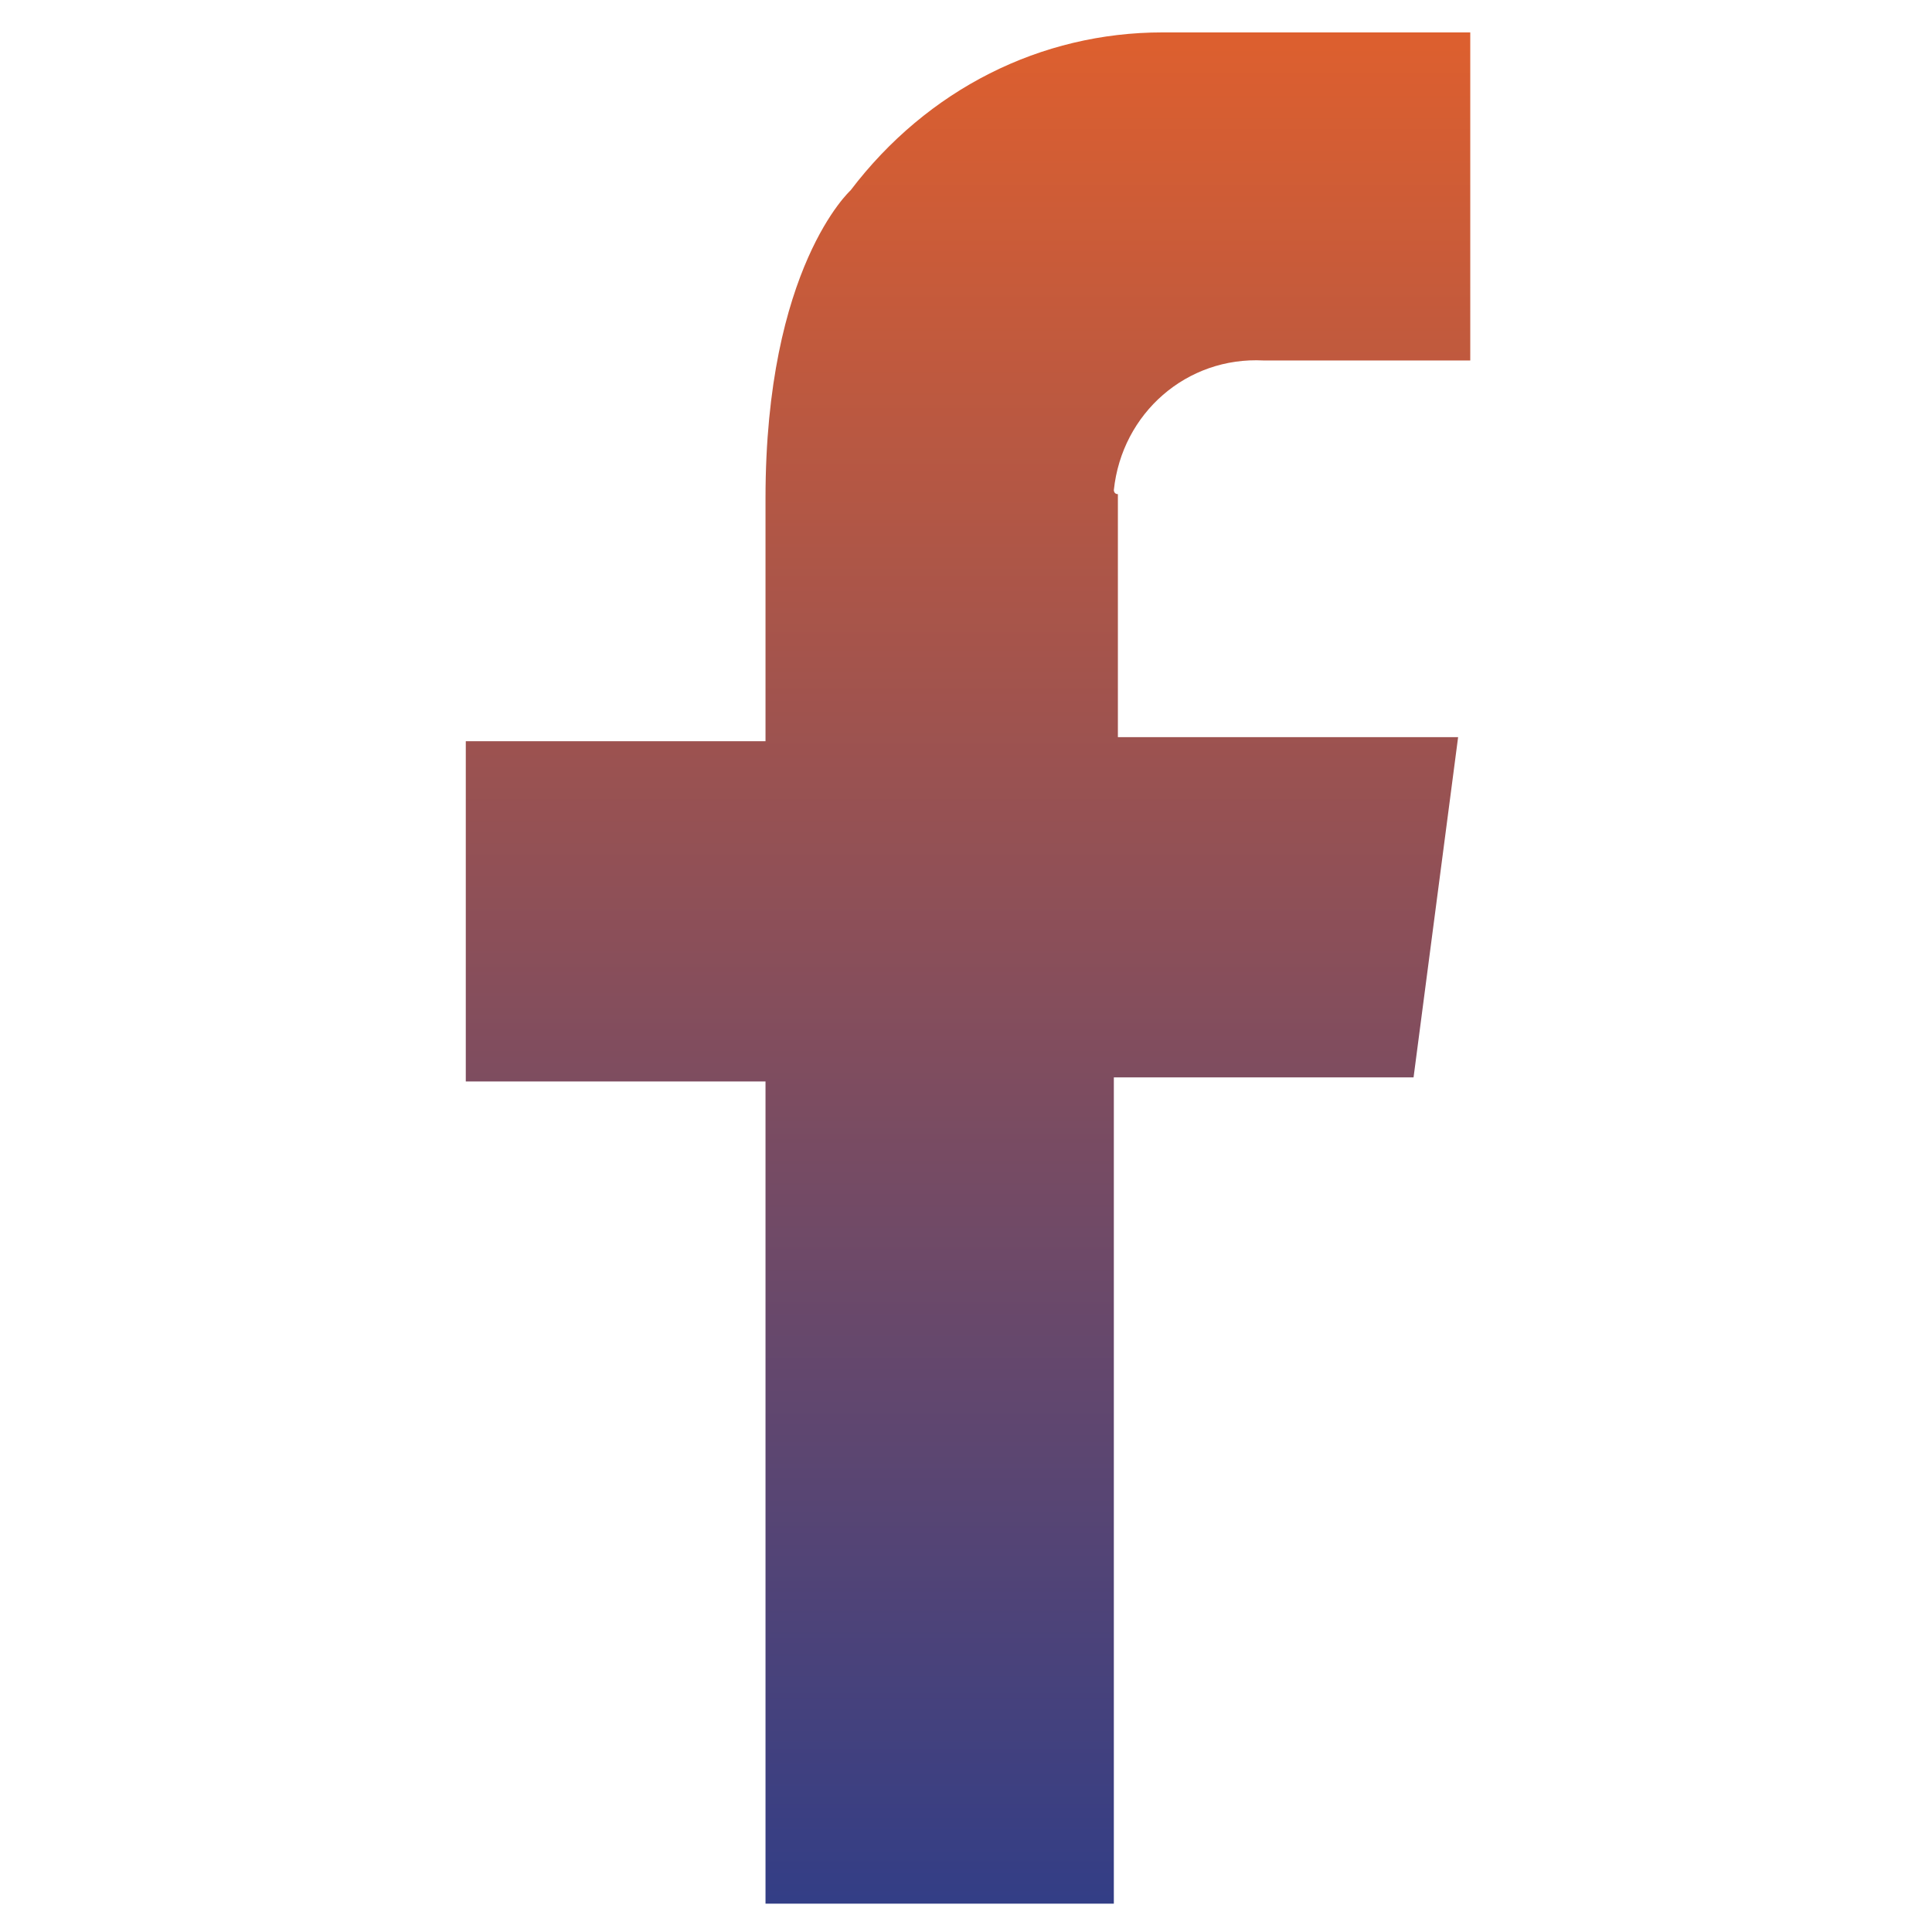
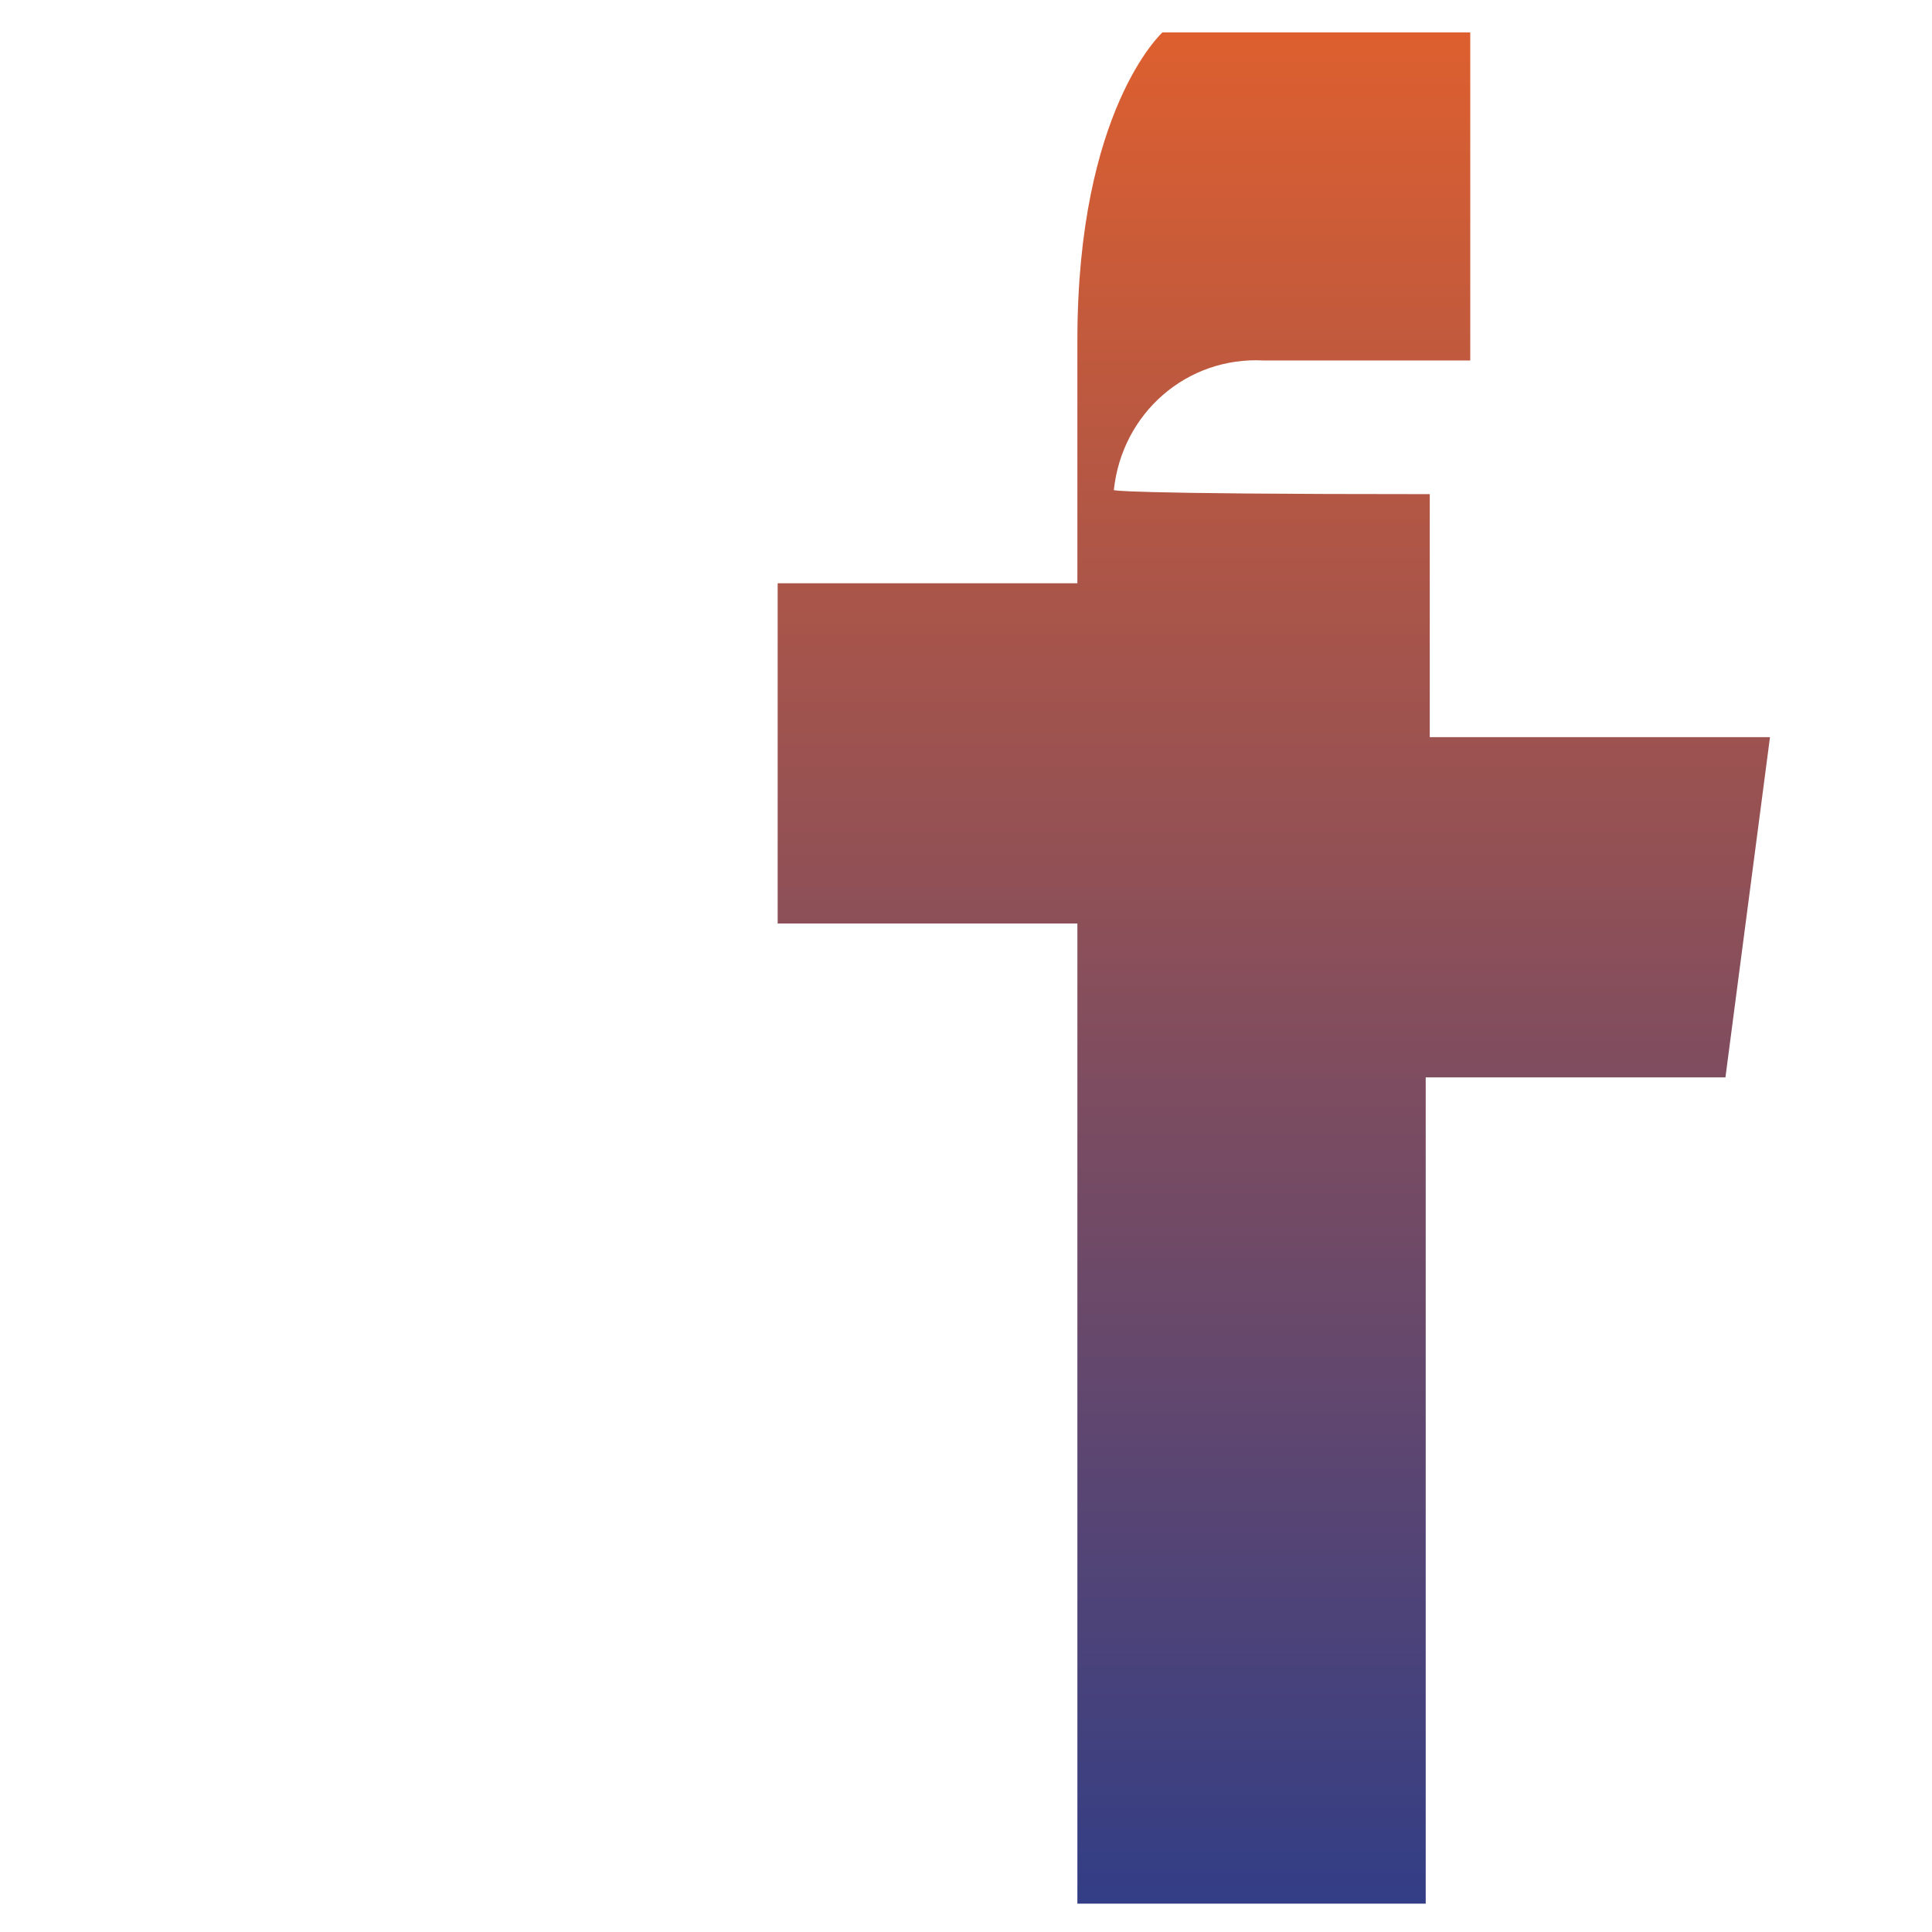
<svg xmlns="http://www.w3.org/2000/svg" version="1.1" id="Capa_2_1_" x="0px" y="0px" viewBox="0 0 47.7 47.7" style="enable-background:new 0 0 47.7 47.7;" xml:space="preserve">
  <style type="text/css">
	.st0{fill:url(#SVGID_1_);}
</style>
  <linearGradient id="SVGID_1_" gradientUnits="userSpaceOnUse" x1="23.9" y1="-3" x2="23.9" y2="48">
    <stop offset="0" style="stop-color:#EB6227" />
    <stop offset="0.162" style="stop-color:#CD5C37" />
    <stop offset="1" style="stop-color:#2F3D88" />
  </linearGradient>
-   <path class="st0" d="M27.5,12.1c0.2-1.9,1.8-3.3,3.7-3.2h5.1V0.8h-7.6c-3,0-5.8,1.4-7.7,3.9c0,0-2.1,1.9-2.1,7.6v6h-7.4v8.4h7.4v7.6  v11.6V47h8.6v-0.4V34.2v-7.6h7.4l1.1-8.4h-8.4v-6C27.5,12.2,27.5,12.1,27.5,12.1z" />
+   <path class="st0" d="M27.5,12.1c0.2-1.9,1.8-3.3,3.7-3.2h5.1V0.8h-7.6c0,0-2.1,1.9-2.1,7.6v6h-7.4v8.4h7.4v7.6  v11.6V47h8.6v-0.4V34.2v-7.6h7.4l1.1-8.4h-8.4v-6C27.5,12.2,27.5,12.1,27.5,12.1z" />
</svg>